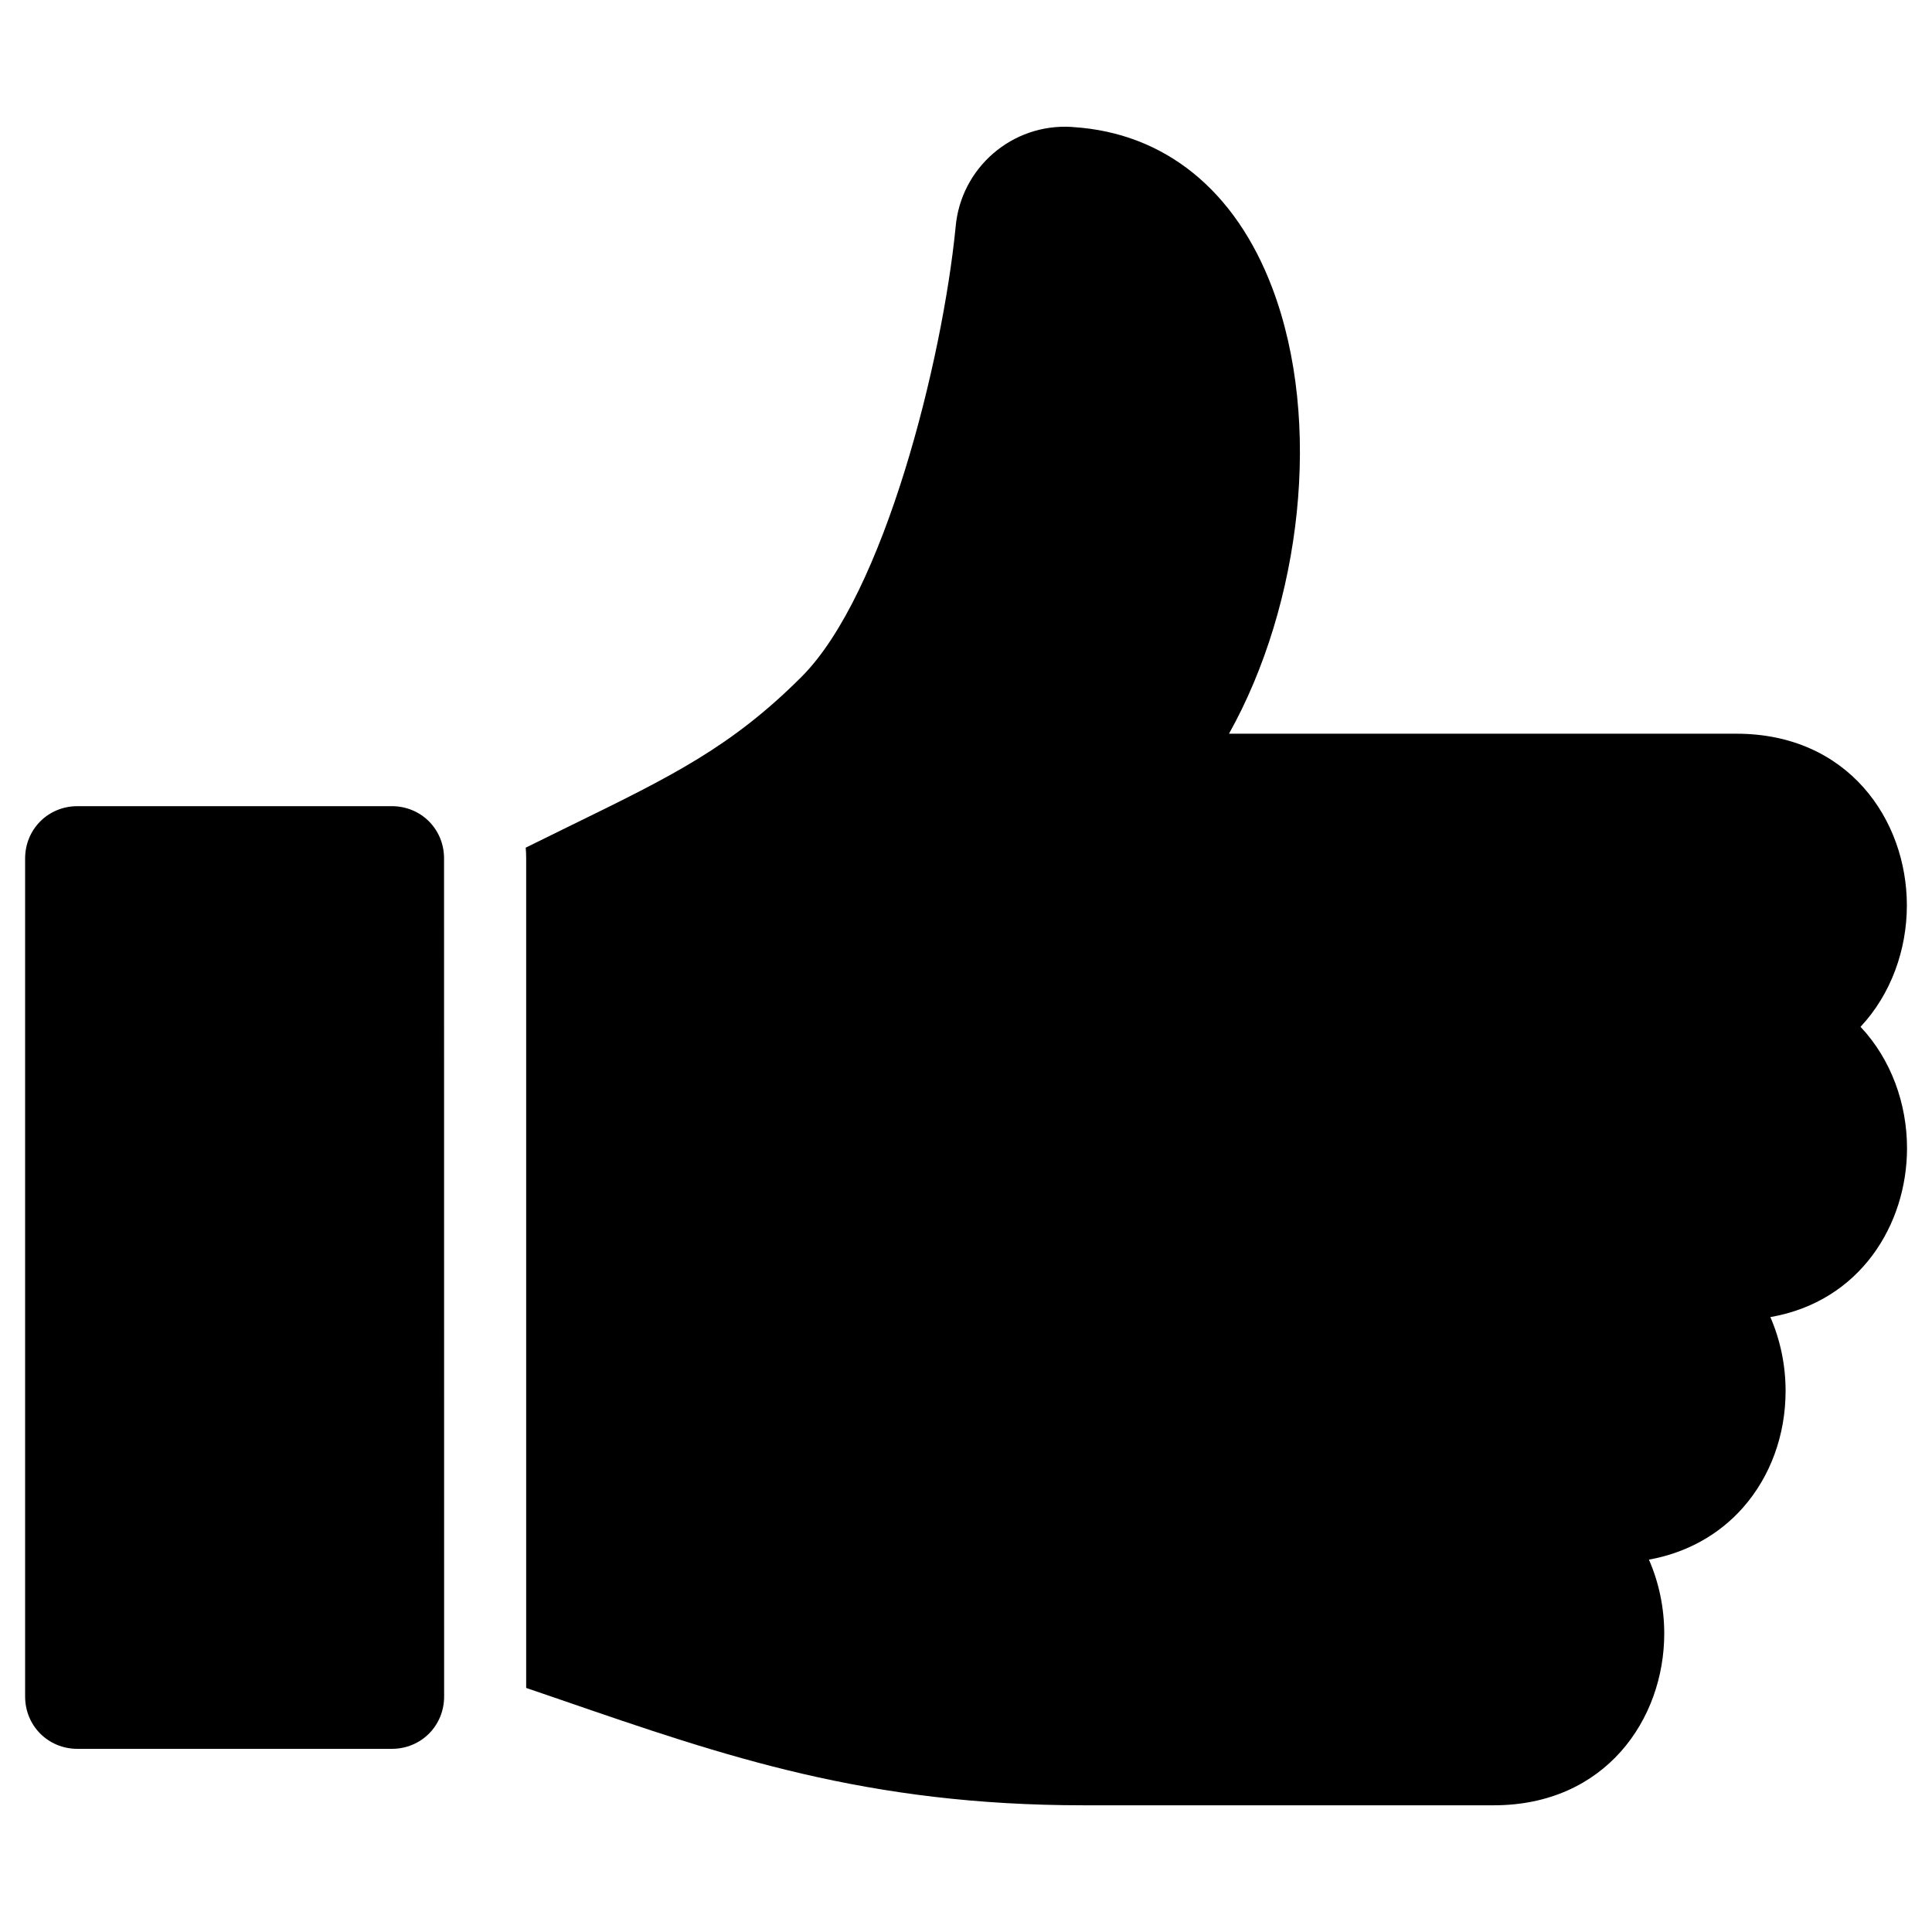
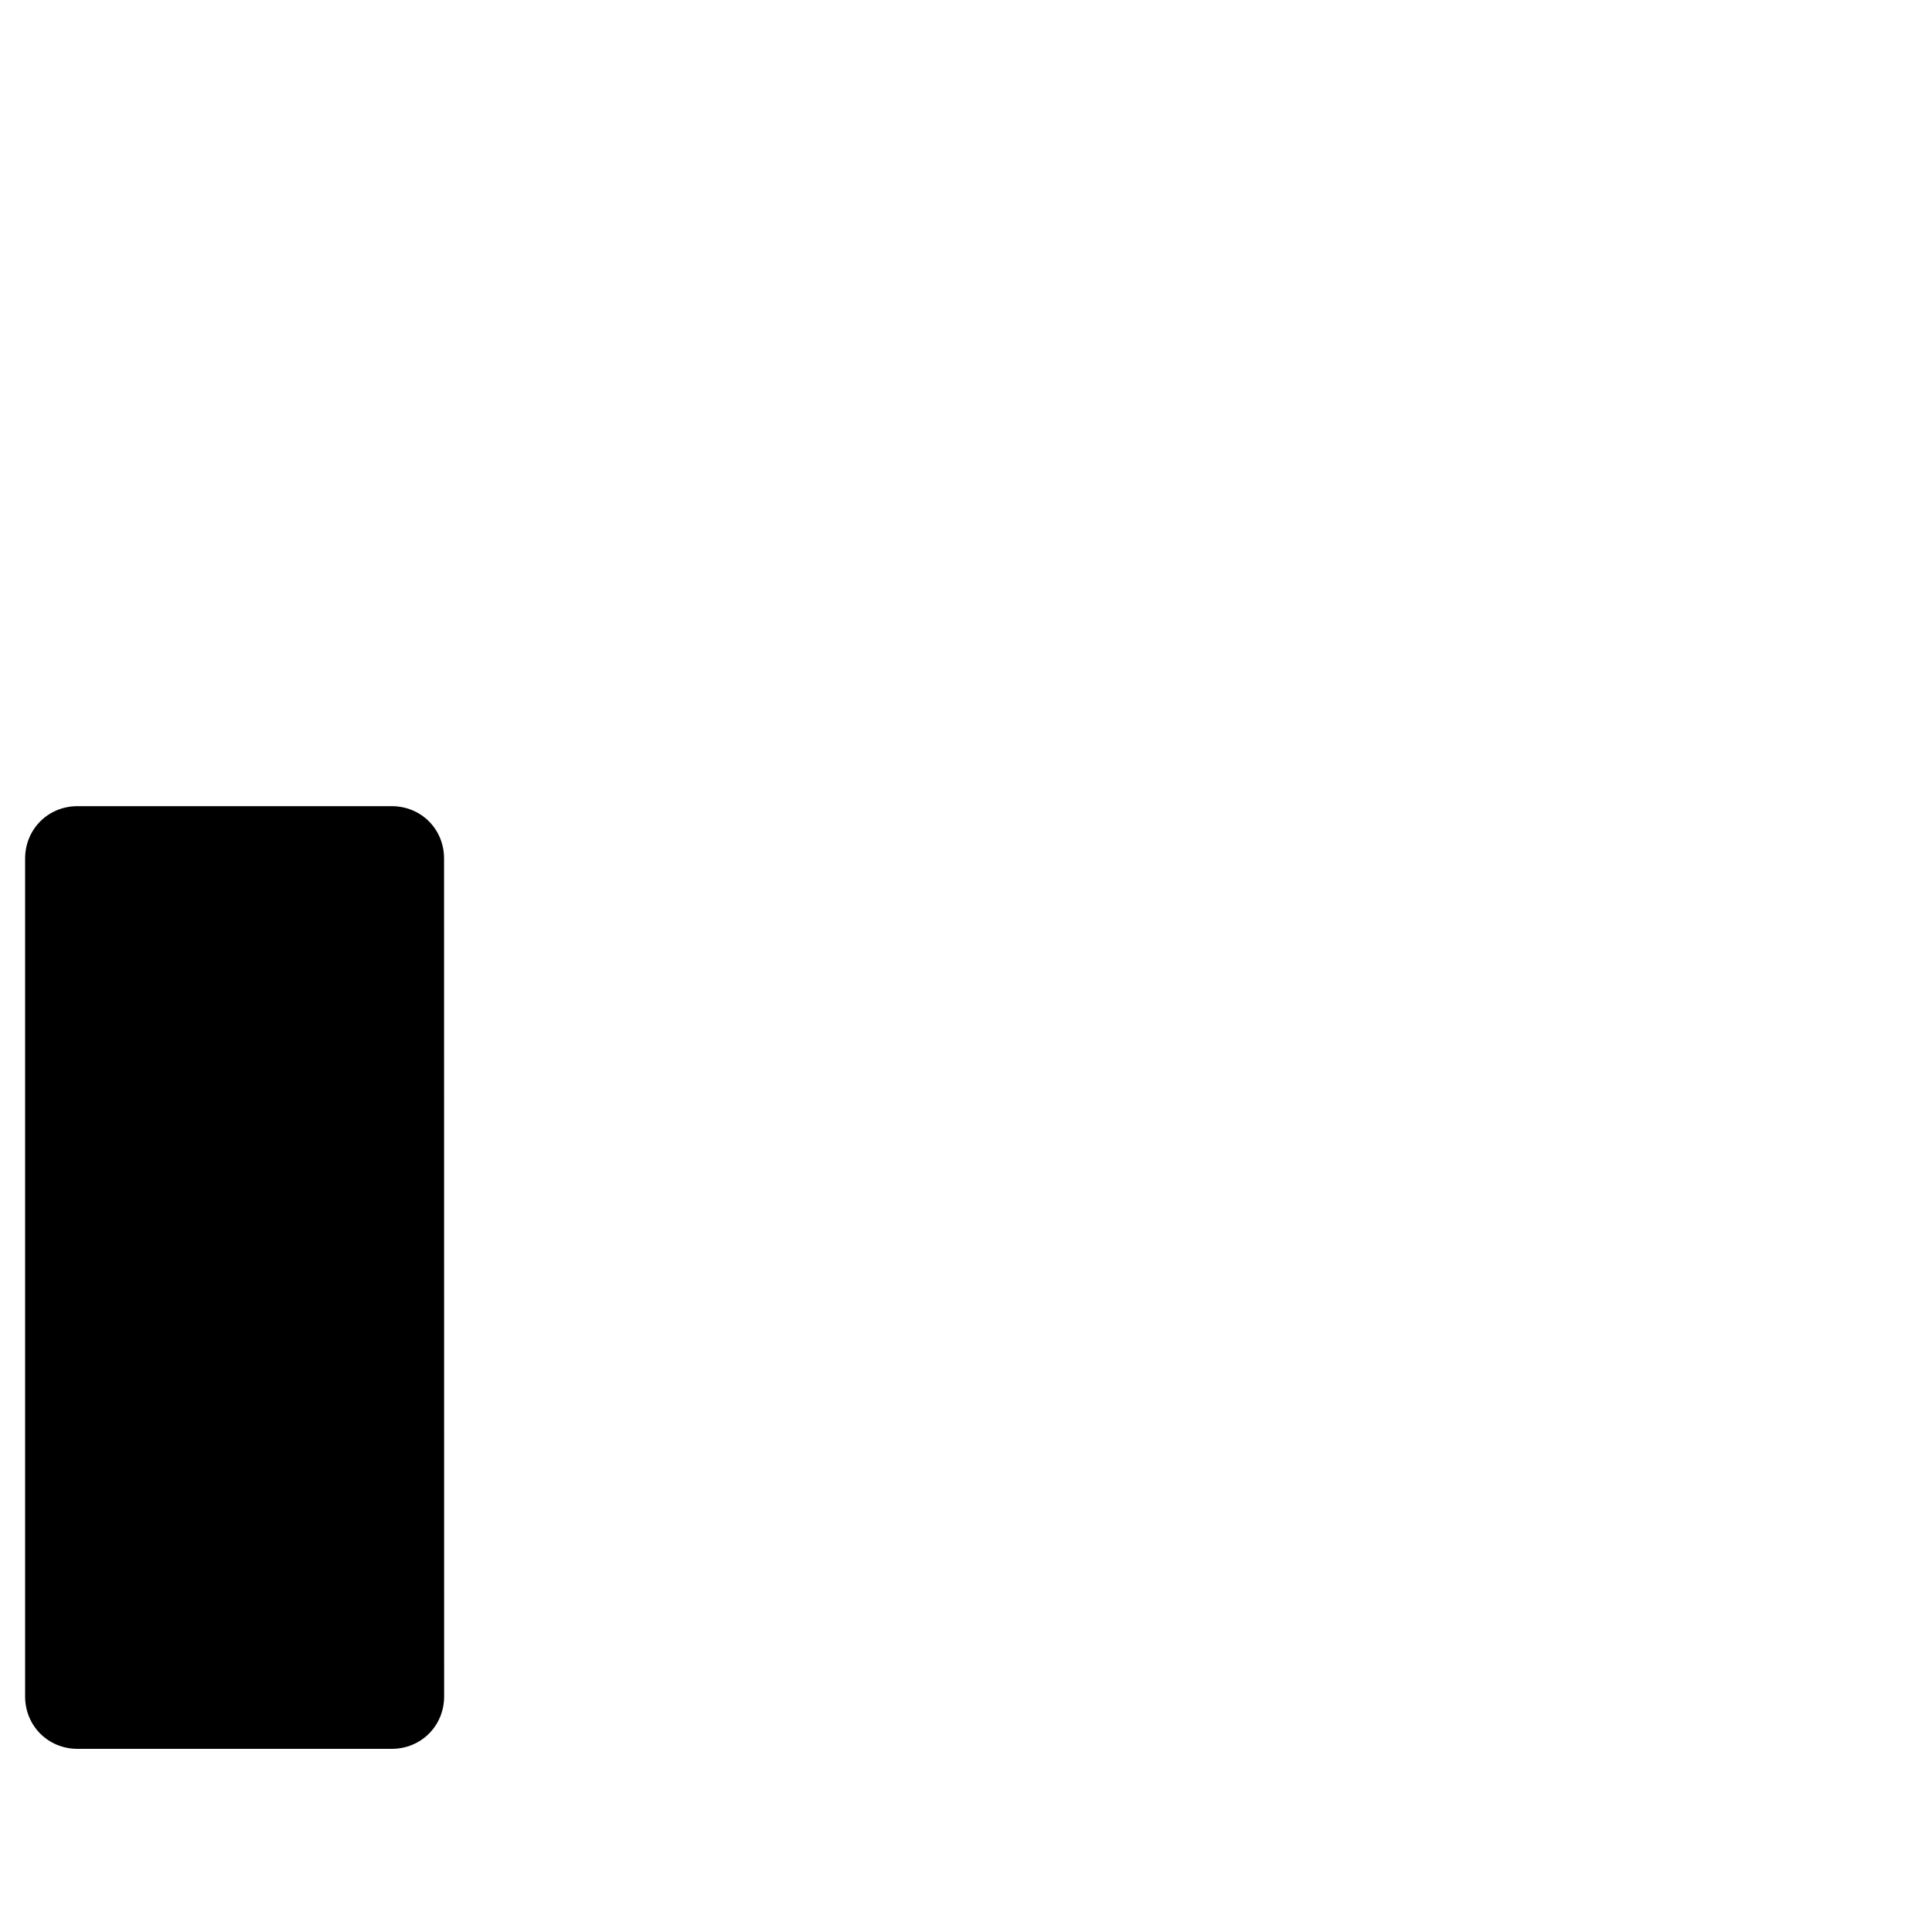
<svg xmlns="http://www.w3.org/2000/svg" viewBox="0 0 200.00 200.00" data-guides="{&quot;vertical&quot;:[],&quot;horizontal&quot;:[]}">
  <path fill="rgb(0, 0, 0)" stroke="none" fill-opacity="1" stroke-width="1" stroke-opacity="1" baseline-shift="baseline" fill-rule="evenodd" id="tSvg3d6b9c024a" title="Path 1" d="M40.554 83.454C29.71 83.454 18.866 83.454 8.022 83.454C4.983 83.454 2.6 85.837 2.6 88.876C2.6 117.79 2.6 146.704 2.6 175.618C2.6 178.657 4.983 181.04 8.022 181.04C18.866 181.04 29.71 181.04 40.554 181.04C43.593 181.04 45.976 178.657 45.976 175.618C45.973 146.704 45.971 117.79 45.968 88.876C45.976 85.837 43.593 83.454 40.554 83.454Z" />
-   <path fill="rgb(0, 0, 0)" stroke="none" fill-opacity="1" stroke-width="1" stroke-opacity="1" baseline-shift="baseline" fill-rule="evenodd" id="tSvg1751613011c" title="Path 2" d="M197.398 93.726C197.398 84.89 191.336 75.953 179.75 75.953C162.242 75.953 144.734 75.953 127.226 75.953C134.726 62.531 136.937 43.657 131.718 29.843C127.89 19.686 120.562 13.757 111.094 13.155C111.042 13.15 110.99 13.145 110.938 13.139C104.773 12.764 99.438 17.382 98.922 23.538C97.57 37.241 91.57 61.468 82.969 70.07C75.727 77.312 69.523 80.351 59.251 85.374C57.766 86.101 56.141 86.898 54.422 87.749C54.454 88.124 54.469 88.492 54.469 88.874C54.469 117.494 54.469 146.114 54.469 174.734C55.712 175.156 56.938 175.578 58.141 175.992C75.102 181.836 89.765 186.883 112.173 186.883C126.327 186.883 140.48 186.883 154.633 186.883C166.219 186.883 172.282 177.937 172.282 169.109C172.282 166.484 171.75 163.859 170.696 161.453C174.555 160.758 177.93 158.906 180.438 156.063C183.282 152.836 184.844 148.547 184.844 143.984C184.844 141.375 184.313 138.742 183.266 136.344C192.571 134.734 197.414 126.75 197.414 118.859C197.414 114.281 195.781 109.672 192.602 106.297C195.766 102.914 197.399 98.305 197.398 93.726Z" />
  <defs />
</svg>